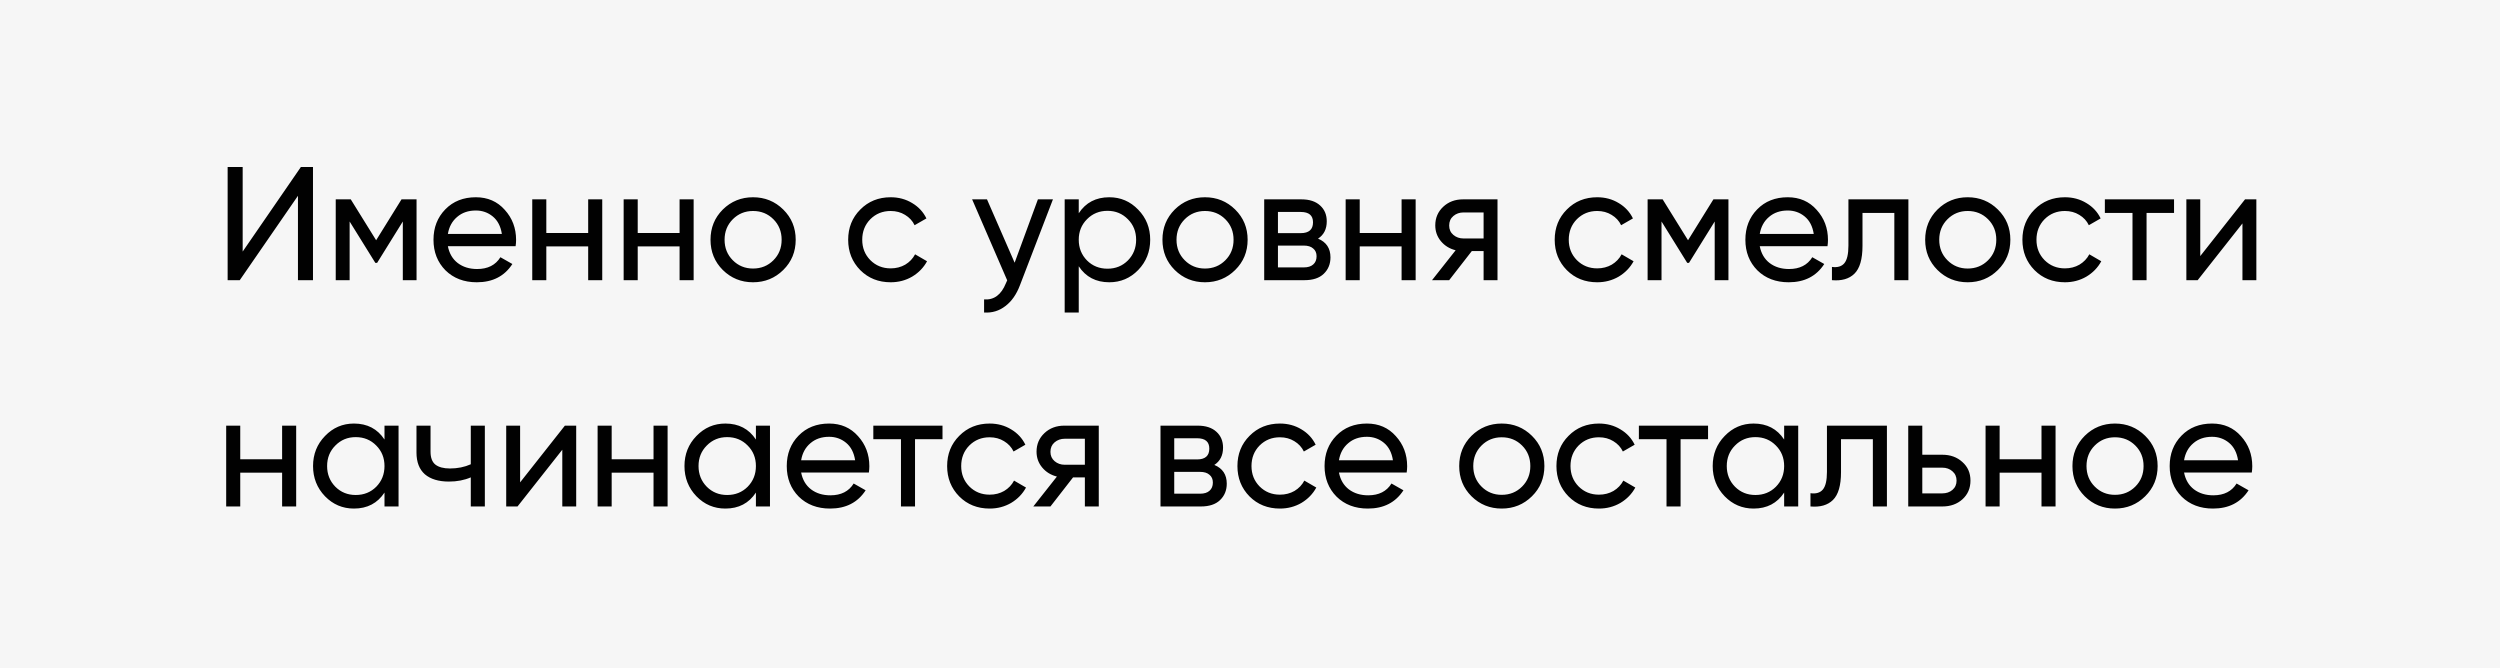
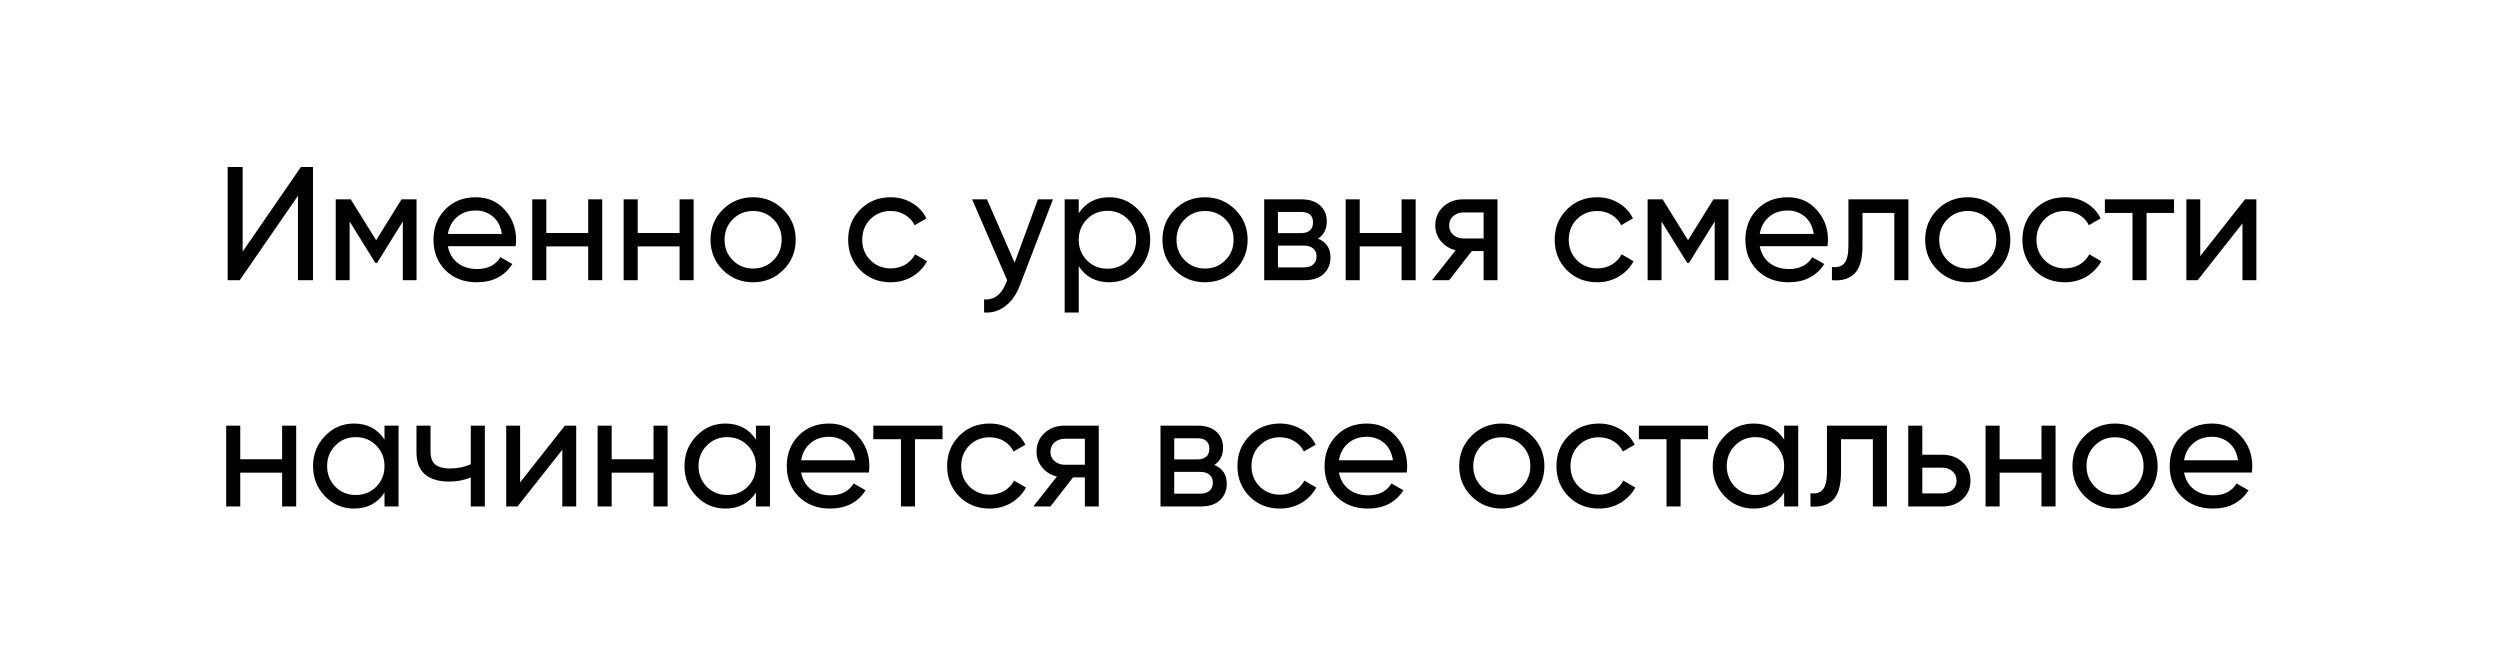
<svg xmlns="http://www.w3.org/2000/svg" width="232" height="62" viewBox="0 0 232 62" fill="none">
-   <rect width="232" height="62" fill="#F6F6F6" />
  <path d="M27.65 26V18.17L22.25 26H21.125V15.5H22.52V23.345L27.92 15.5H29.045V26H27.65ZM38.656 18.5V26H37.381V20.555L34.996 24.395H34.831L32.446 20.555V26H31.156V18.5H32.551L34.906 22.295L37.261 18.5H38.656ZM41.563 22.85C41.693 23.52 41.998 24.04 42.478 24.41C42.968 24.78 43.568 24.965 44.278 24.965C45.268 24.965 45.988 24.6 46.438 23.87L47.548 24.5C46.818 25.63 45.718 26.195 44.248 26.195C43.058 26.195 42.088 25.825 41.338 25.085C40.598 24.335 40.228 23.39 40.228 22.25C40.228 21.12 40.593 20.18 41.323 19.43C42.053 18.68 42.998 18.305 44.158 18.305C45.258 18.305 46.153 18.695 46.843 19.475C47.543 20.245 47.893 21.175 47.893 22.265C47.893 22.455 47.878 22.65 47.848 22.85H41.563ZM44.158 19.535C43.458 19.535 42.878 19.735 42.418 20.135C41.958 20.525 41.673 21.05 41.563 21.71H46.573C46.463 21 46.183 20.46 45.733 20.09C45.283 19.72 44.758 19.535 44.158 19.535ZM54.583 18.5H55.888V26H54.583V22.865H50.698V26H49.393V18.5H50.698V21.62H54.583V18.5ZM63.065 18.5H64.37V26H63.065V22.865H59.18V26H57.875V18.5H59.18V21.62H63.065V18.5ZM72.686 25.055C71.916 25.815 70.981 26.195 69.881 26.195C68.781 26.195 67.846 25.815 67.076 25.055C66.316 24.295 65.936 23.36 65.936 22.25C65.936 21.14 66.316 20.205 67.076 19.445C67.846 18.685 68.781 18.305 69.881 18.305C70.981 18.305 71.916 18.685 72.686 19.445C73.456 20.205 73.841 21.14 73.841 22.25C73.841 23.36 73.456 24.295 72.686 25.055ZM69.881 24.92C70.631 24.92 71.261 24.665 71.771 24.155C72.281 23.645 72.536 23.01 72.536 22.25C72.536 21.49 72.281 20.855 71.771 20.345C71.261 19.835 70.631 19.58 69.881 19.58C69.141 19.58 68.516 19.835 68.006 20.345C67.496 20.855 67.241 21.49 67.241 22.25C67.241 23.01 67.496 23.645 68.006 24.155C68.516 24.665 69.141 24.92 69.881 24.92ZM82.655 26.195C81.525 26.195 80.585 25.82 79.835 25.07C79.085 24.31 78.71 23.37 78.71 22.25C78.71 21.13 79.085 20.195 79.835 19.445C80.585 18.685 81.525 18.305 82.655 18.305C83.395 18.305 84.06 18.485 84.65 18.845C85.24 19.195 85.68 19.67 85.97 20.27L84.875 20.9C84.685 20.5 84.39 20.18 83.99 19.94C83.6 19.7 83.155 19.58 82.655 19.58C81.905 19.58 81.275 19.835 80.765 20.345C80.265 20.855 80.015 21.49 80.015 22.25C80.015 23 80.265 23.63 80.765 24.14C81.275 24.65 81.905 24.905 82.655 24.905C83.155 24.905 83.605 24.79 84.005 24.56C84.405 24.32 84.71 24 84.92 23.6L86.03 24.245C85.71 24.835 85.25 25.31 84.65 25.67C84.05 26.02 83.385 26.195 82.655 26.195ZM96.318 18.5H97.713L94.653 26.465C94.333 27.315 93.883 27.96 93.303 28.4C92.723 28.85 92.063 29.05 91.323 29V27.785C92.243 27.855 92.918 27.355 93.348 26.285L93.468 26.015L90.213 18.5H91.593L94.158 24.38L96.318 18.5ZM102.943 18.305C103.993 18.305 104.888 18.69 105.628 19.46C106.368 20.22 106.738 21.15 106.738 22.25C106.738 23.35 106.368 24.285 105.628 25.055C104.888 25.815 103.993 26.195 102.943 26.195C101.703 26.195 100.758 25.7 100.108 24.71V29H98.802V18.5H100.108V19.79C100.758 18.8 101.703 18.305 102.943 18.305ZM102.778 24.935C103.528 24.935 104.158 24.68 104.668 24.17C105.178 23.65 105.433 23.01 105.433 22.25C105.433 21.49 105.178 20.855 104.668 20.345C104.158 19.825 103.528 19.565 102.778 19.565C102.018 19.565 101.383 19.825 100.873 20.345C100.363 20.855 100.108 21.49 100.108 22.25C100.108 23.01 100.363 23.65 100.873 24.17C101.383 24.68 102.018 24.935 102.778 24.935ZM114.625 25.055C113.855 25.815 112.92 26.195 111.82 26.195C110.72 26.195 109.785 25.815 109.015 25.055C108.255 24.295 107.875 23.36 107.875 22.25C107.875 21.14 108.255 20.205 109.015 19.445C109.785 18.685 110.72 18.305 111.82 18.305C112.92 18.305 113.855 18.685 114.625 19.445C115.395 20.205 115.78 21.14 115.78 22.25C115.78 23.36 115.395 24.295 114.625 25.055ZM111.82 24.92C112.57 24.92 113.2 24.665 113.71 24.155C114.22 23.645 114.475 23.01 114.475 22.25C114.475 21.49 114.22 20.855 113.71 20.345C113.2 19.835 112.57 19.58 111.82 19.58C111.08 19.58 110.455 19.835 109.945 20.345C109.435 20.855 109.18 21.49 109.18 22.25C109.18 23.01 109.435 23.645 109.945 24.155C110.455 24.665 111.08 24.92 111.82 24.92ZM122.313 22.145C123.083 22.465 123.468 23.045 123.468 23.885C123.468 24.505 123.258 25.015 122.838 25.415C122.428 25.805 121.838 26 121.068 26H117.318V18.5H120.768C121.518 18.5 122.098 18.69 122.508 19.07C122.918 19.44 123.123 19.93 123.123 20.54C123.123 21.26 122.853 21.795 122.313 22.145ZM120.708 19.67H118.593V21.635H120.708C121.468 21.635 121.848 21.3 121.848 20.63C121.848 19.99 121.468 19.67 120.708 19.67ZM120.993 24.815C121.373 24.815 121.663 24.725 121.863 24.545C122.073 24.365 122.178 24.11 122.178 23.78C122.178 23.47 122.073 23.23 121.863 23.06C121.663 22.88 121.373 22.79 120.993 22.79H118.593V24.815H120.993ZM130.067 18.5H131.372V26H130.067V22.865H126.182V26H124.877V18.5H126.182V21.62H130.067V18.5ZM138.968 18.5V26H137.678V23.3H136.583L134.483 26H132.893L135.083 23.225C134.523 23.085 134.068 22.805 133.718 22.385C133.368 21.965 133.193 21.475 133.193 20.915C133.193 20.225 133.438 19.65 133.928 19.19C134.418 18.73 135.033 18.5 135.773 18.5H138.968ZM135.818 22.13H137.678V19.715H135.818C135.448 19.715 135.133 19.825 134.873 20.045C134.613 20.265 134.483 20.56 134.483 20.93C134.483 21.29 134.613 21.58 134.873 21.8C135.133 22.02 135.448 22.13 135.818 22.13ZM148.221 26.195C147.091 26.195 146.151 25.82 145.401 25.07C144.651 24.31 144.276 23.37 144.276 22.25C144.276 21.13 144.651 20.195 145.401 19.445C146.151 18.685 147.091 18.305 148.221 18.305C148.961 18.305 149.626 18.485 150.216 18.845C150.806 19.195 151.246 19.67 151.536 20.27L150.441 20.9C150.251 20.5 149.956 20.18 149.556 19.94C149.166 19.7 148.721 19.58 148.221 19.58C147.471 19.58 146.841 19.835 146.331 20.345C145.831 20.855 145.581 21.49 145.581 22.25C145.581 23 145.831 23.63 146.331 24.14C146.841 24.65 147.471 24.905 148.221 24.905C148.721 24.905 149.171 24.79 149.571 24.56C149.971 24.32 150.276 24 150.486 23.6L151.596 24.245C151.276 24.835 150.816 25.31 150.216 25.67C149.616 26.02 148.951 26.195 148.221 26.195ZM160.399 18.5V26H159.124V20.555L156.739 24.395H156.574L154.189 20.555V26H152.899V18.5H154.294L156.649 22.295L159.004 18.5H160.399ZM163.306 22.85C163.436 23.52 163.741 24.04 164.221 24.41C164.711 24.78 165.311 24.965 166.021 24.965C167.011 24.965 167.731 24.6 168.181 23.87L169.291 24.5C168.561 25.63 167.461 26.195 165.991 26.195C164.801 26.195 163.831 25.825 163.081 25.085C162.341 24.335 161.971 23.39 161.971 22.25C161.971 21.12 162.336 20.18 163.066 19.43C163.796 18.68 164.741 18.305 165.901 18.305C167.001 18.305 167.896 18.695 168.586 19.475C169.286 20.245 169.636 21.175 169.636 22.265C169.636 22.455 169.621 22.65 169.591 22.85H163.306ZM165.901 19.535C165.201 19.535 164.621 19.735 164.161 20.135C163.701 20.525 163.416 21.05 163.306 21.71H168.316C168.206 21 167.926 20.46 167.476 20.09C167.026 19.72 166.501 19.535 165.901 19.535ZM177.099 18.5V26H175.794V19.76H172.839V22.82C172.839 24.05 172.589 24.91 172.089 25.4C171.599 25.88 170.904 26.08 170.004 26V24.77C170.514 24.84 170.894 24.73 171.144 24.44C171.404 24.14 171.534 23.59 171.534 22.79V18.5H177.099ZM185.406 25.055C184.636 25.815 183.701 26.195 182.601 26.195C181.501 26.195 180.566 25.815 179.796 25.055C179.036 24.295 178.656 23.36 178.656 22.25C178.656 21.14 179.036 20.205 179.796 19.445C180.566 18.685 181.501 18.305 182.601 18.305C183.701 18.305 184.636 18.685 185.406 19.445C186.176 20.205 186.561 21.14 186.561 22.25C186.561 23.36 186.176 24.295 185.406 25.055ZM182.601 24.92C183.351 24.92 183.981 24.665 184.491 24.155C185.001 23.645 185.256 23.01 185.256 22.25C185.256 21.49 185.001 20.855 184.491 20.345C183.981 19.835 183.351 19.58 182.601 19.58C181.861 19.58 181.236 19.835 180.726 20.345C180.216 20.855 179.961 21.49 179.961 22.25C179.961 23.01 180.216 23.645 180.726 24.155C181.236 24.665 181.861 24.92 182.601 24.92ZM191.624 26.195C190.494 26.195 189.554 25.82 188.804 25.07C188.054 24.31 187.679 23.37 187.679 22.25C187.679 21.13 188.054 20.195 188.804 19.445C189.554 18.685 190.494 18.305 191.624 18.305C192.364 18.305 193.029 18.485 193.619 18.845C194.209 19.195 194.649 19.67 194.939 20.27L193.844 20.9C193.654 20.5 193.359 20.18 192.959 19.94C192.569 19.7 192.124 19.58 191.624 19.58C190.874 19.58 190.244 19.835 189.734 20.345C189.234 20.855 188.984 21.49 188.984 22.25C188.984 23 189.234 23.63 189.734 24.14C190.244 24.65 190.874 24.905 191.624 24.905C192.124 24.905 192.574 24.79 192.974 24.56C193.374 24.32 193.679 24 193.889 23.6L194.999 24.245C194.679 24.835 194.219 25.31 193.619 25.67C193.019 26.02 192.354 26.195 191.624 26.195ZM201.751 18.5V19.76H199.201V26H197.896V19.76H195.331V18.5H201.751ZM208.339 18.5H209.389V26H208.099V20.735L203.944 26H202.894V18.5H204.184V23.765L208.339 18.5ZM26.18 39.5H27.485V47H26.18V43.865H22.295V47H20.99V39.5H22.295V42.62H26.18V39.5ZM35.681 39.5H36.986V47H35.681V45.71C35.031 46.7 34.086 47.195 32.846 47.195C31.796 47.195 30.901 46.815 30.161 46.055C29.421 45.285 29.051 44.35 29.051 43.25C29.051 42.15 29.421 41.22 30.161 40.46C30.901 39.69 31.796 39.305 32.846 39.305C34.086 39.305 35.031 39.8 35.681 40.79V39.5ZM33.011 45.935C33.771 45.935 34.406 45.68 34.916 45.17C35.426 44.65 35.681 44.01 35.681 43.25C35.681 42.49 35.426 41.855 34.916 41.345C34.406 40.825 33.771 40.565 33.011 40.565C32.261 40.565 31.631 40.825 31.121 41.345C30.611 41.855 30.356 42.49 30.356 43.25C30.356 44.01 30.611 44.65 31.121 45.17C31.631 45.68 32.261 45.935 33.011 45.935ZM43.689 39.5H44.994V47H43.689V44.3C43.089 44.56 42.414 44.69 41.664 44.69C40.704 44.69 39.959 44.465 39.429 44.015C38.909 43.555 38.649 42.88 38.649 41.99V39.5H39.954V41.915C39.954 42.475 40.104 42.875 40.404 43.115C40.714 43.355 41.164 43.475 41.754 43.475C42.464 43.475 43.109 43.345 43.689 43.085V39.5ZM52.421 39.5H53.471V47H52.181V41.735L48.026 47H46.976V39.5H48.266V44.765L52.421 39.5ZM60.648 39.5H61.953V47H60.648V43.865H56.763V47H55.458V39.5H56.763V42.62H60.648V39.5ZM70.149 39.5H71.454V47H70.149V45.71C69.499 46.7 68.554 47.195 67.314 47.195C66.264 47.195 65.369 46.815 64.629 46.055C63.889 45.285 63.519 44.35 63.519 43.25C63.519 42.15 63.889 41.22 64.629 40.46C65.369 39.69 66.264 39.305 67.314 39.305C68.554 39.305 69.499 39.8 70.149 40.79V39.5ZM67.479 45.935C68.239 45.935 68.874 45.68 69.384 45.17C69.894 44.65 70.149 44.01 70.149 43.25C70.149 42.49 69.894 41.855 69.384 41.345C68.874 40.825 68.239 40.565 67.479 40.565C66.729 40.565 66.099 40.825 65.589 41.345C65.079 41.855 64.824 42.49 64.824 43.25C64.824 44.01 65.079 44.65 65.589 45.17C66.099 45.68 66.729 45.935 67.479 45.935ZM74.346 43.85C74.476 44.52 74.781 45.04 75.261 45.41C75.751 45.78 76.351 45.965 77.061 45.965C78.051 45.965 78.771 45.6 79.221 44.87L80.331 45.5C79.601 46.63 78.501 47.195 77.031 47.195C75.841 47.195 74.871 46.825 74.121 46.085C73.381 45.335 73.011 44.39 73.011 43.25C73.011 42.12 73.376 41.18 74.106 40.43C74.836 39.68 75.781 39.305 76.941 39.305C78.041 39.305 78.936 39.695 79.626 40.475C80.326 41.245 80.676 42.175 80.676 43.265C80.676 43.455 80.661 43.65 80.631 43.85H74.346ZM76.941 40.535C76.241 40.535 75.661 40.735 75.201 41.135C74.741 41.525 74.456 42.05 74.346 42.71H79.356C79.246 42 78.966 41.46 78.516 41.09C78.066 40.72 77.541 40.535 76.941 40.535ZM87.464 39.5V40.76H84.914V47H83.609V40.76H81.044V39.5H87.464ZM91.839 47.195C90.709 47.195 89.769 46.82 89.019 46.07C88.269 45.31 87.894 44.37 87.894 43.25C87.894 42.13 88.269 41.195 89.019 40.445C89.769 39.685 90.709 39.305 91.839 39.305C92.579 39.305 93.244 39.485 93.834 39.845C94.424 40.195 94.864 40.67 95.154 41.27L94.059 41.9C93.869 41.5 93.574 41.18 93.174 40.94C92.784 40.7 92.339 40.58 91.839 40.58C91.089 40.58 90.459 40.835 89.949 41.345C89.449 41.855 89.199 42.49 89.199 43.25C89.199 44 89.449 44.63 89.949 45.14C90.459 45.65 91.089 45.905 91.839 45.905C92.339 45.905 92.789 45.79 93.189 45.56C93.589 45.32 93.894 45 94.104 44.6L95.214 45.245C94.894 45.835 94.434 46.31 93.834 46.67C93.234 47.02 92.569 47.195 91.839 47.195ZM101.966 39.5V47H100.676V44.3H99.581L97.481 47H95.891L98.081 44.225C97.521 44.085 97.066 43.805 96.716 43.385C96.366 42.965 96.191 42.475 96.191 41.915C96.191 41.225 96.436 40.65 96.926 40.19C97.416 39.73 98.031 39.5 98.771 39.5H101.966ZM98.816 43.13H100.676V40.715H98.816C98.446 40.715 98.131 40.825 97.871 41.045C97.611 41.265 97.481 41.56 97.481 41.93C97.481 42.29 97.611 42.58 97.871 42.8C98.131 43.02 98.446 43.13 98.816 43.13ZM112.689 43.145C113.459 43.465 113.844 44.045 113.844 44.885C113.844 45.505 113.634 46.015 113.214 46.415C112.804 46.805 112.214 47 111.444 47H107.694V39.5H111.144C111.894 39.5 112.474 39.69 112.884 40.07C113.294 40.44 113.499 40.93 113.499 41.54C113.499 42.26 113.229 42.795 112.689 43.145ZM111.084 40.67H108.969V42.635H111.084C111.844 42.635 112.224 42.3 112.224 41.63C112.224 40.99 111.844 40.67 111.084 40.67ZM111.369 45.815C111.749 45.815 112.039 45.725 112.239 45.545C112.449 45.365 112.554 45.11 112.554 44.78C112.554 44.47 112.449 44.23 112.239 44.06C112.039 43.88 111.749 43.79 111.369 43.79H108.969V45.815H111.369ZM118.778 47.195C117.648 47.195 116.708 46.82 115.958 46.07C115.208 45.31 114.833 44.37 114.833 43.25C114.833 42.13 115.208 41.195 115.958 40.445C116.708 39.685 117.648 39.305 118.778 39.305C119.518 39.305 120.183 39.485 120.773 39.845C121.363 40.195 121.803 40.67 122.093 41.27L120.998 41.9C120.808 41.5 120.513 41.18 120.113 40.94C119.723 40.7 119.278 40.58 118.778 40.58C118.028 40.58 117.398 40.835 116.888 41.345C116.388 41.855 116.138 42.49 116.138 43.25C116.138 44 116.388 44.63 116.888 45.14C117.398 45.65 118.028 45.905 118.778 45.905C119.278 45.905 119.728 45.79 120.128 45.56C120.528 45.32 120.833 45 121.043 44.6L122.153 45.245C121.833 45.835 121.373 46.31 120.773 46.67C120.173 47.02 119.508 47.195 118.778 47.195ZM124.254 43.85C124.384 44.52 124.689 45.04 125.169 45.41C125.659 45.78 126.259 45.965 126.969 45.965C127.959 45.965 128.679 45.6 129.129 44.87L130.239 45.5C129.509 46.63 128.409 47.195 126.939 47.195C125.749 47.195 124.779 46.825 124.029 46.085C123.289 45.335 122.919 44.39 122.919 43.25C122.919 42.12 123.284 41.18 124.014 40.43C124.744 39.68 125.689 39.305 126.849 39.305C127.949 39.305 128.844 39.695 129.534 40.475C130.234 41.245 130.584 42.175 130.584 43.265C130.584 43.455 130.569 43.65 130.539 43.85H124.254ZM126.849 40.535C126.149 40.535 125.569 40.735 125.109 41.135C124.649 41.525 124.364 42.05 124.254 42.71H129.264C129.154 42 128.874 41.46 128.424 41.09C127.974 40.72 127.449 40.535 126.849 40.535ZM142.164 46.055C141.394 46.815 140.459 47.195 139.359 47.195C138.259 47.195 137.324 46.815 136.554 46.055C135.794 45.295 135.414 44.36 135.414 43.25C135.414 42.14 135.794 41.205 136.554 40.445C137.324 39.685 138.259 39.305 139.359 39.305C140.459 39.305 141.394 39.685 142.164 40.445C142.934 41.205 143.319 42.14 143.319 43.25C143.319 44.36 142.934 45.295 142.164 46.055ZM139.359 45.92C140.109 45.92 140.739 45.665 141.249 45.155C141.759 44.645 142.014 44.01 142.014 43.25C142.014 42.49 141.759 41.855 141.249 41.345C140.739 40.835 140.109 40.58 139.359 40.58C138.619 40.58 137.994 40.835 137.484 41.345C136.974 41.855 136.719 42.49 136.719 43.25C136.719 44.01 136.974 44.645 137.484 45.155C137.994 45.665 138.619 45.92 139.359 45.92ZM148.382 47.195C147.252 47.195 146.312 46.82 145.562 46.07C144.812 45.31 144.437 44.37 144.437 43.25C144.437 42.13 144.812 41.195 145.562 40.445C146.312 39.685 147.252 39.305 148.382 39.305C149.122 39.305 149.787 39.485 150.377 39.845C150.967 40.195 151.407 40.67 151.697 41.27L150.602 41.9C150.412 41.5 150.117 41.18 149.717 40.94C149.327 40.7 148.882 40.58 148.382 40.58C147.632 40.58 147.002 40.835 146.492 41.345C145.992 41.855 145.742 42.49 145.742 43.25C145.742 44 145.992 44.63 146.492 45.14C147.002 45.65 147.632 45.905 148.382 45.905C148.882 45.905 149.332 45.79 149.732 45.56C150.132 45.32 150.437 45 150.647 44.6L151.757 45.245C151.437 45.835 150.977 46.31 150.377 46.67C149.777 47.02 149.112 47.195 148.382 47.195ZM158.508 39.5V40.76H155.958V47H154.653V40.76H152.088V39.5H158.508ZM165.569 39.5H166.874V47H165.569V45.71C164.919 46.7 163.974 47.195 162.734 47.195C161.684 47.195 160.789 46.815 160.049 46.055C159.309 45.285 158.939 44.35 158.939 43.25C158.939 42.15 159.309 41.22 160.049 40.46C160.789 39.69 161.684 39.305 162.734 39.305C163.974 39.305 164.919 39.8 165.569 40.79V39.5ZM162.899 45.935C163.659 45.935 164.294 45.68 164.804 45.17C165.314 44.65 165.569 44.01 165.569 43.25C165.569 42.49 165.314 41.855 164.804 41.345C164.294 40.825 163.659 40.565 162.899 40.565C162.149 40.565 161.519 40.825 161.009 41.345C160.499 41.855 160.244 42.49 160.244 43.25C160.244 44.01 160.499 44.65 161.009 45.17C161.519 45.68 162.149 45.935 162.899 45.935ZM175.106 39.5V47H173.801V40.76H170.846V43.82C170.846 45.05 170.596 45.91 170.096 46.4C169.606 46.88 168.911 47.08 168.011 47V45.77C168.521 45.84 168.901 45.73 169.151 45.44C169.411 45.14 169.541 44.59 169.541 43.79V39.5H175.106ZM180.249 42.2C180.999 42.2 181.619 42.425 182.109 42.875C182.609 43.315 182.859 43.89 182.859 44.6C182.859 45.31 182.609 45.89 182.109 46.34C181.619 46.78 180.999 47 180.249 47H177.084V39.5H178.389V42.2H180.249ZM180.249 45.785C180.619 45.785 180.929 45.68 181.179 45.47C181.439 45.25 181.569 44.96 181.569 44.6C181.569 44.24 181.439 43.95 181.179 43.73C180.929 43.51 180.619 43.4 180.249 43.4H178.389V45.785H180.249ZM189.451 39.5H190.756V47H189.451V43.865H185.566V47H184.261V39.5H185.566V42.62H189.451V39.5ZM199.073 46.055C198.303 46.815 197.368 47.195 196.268 47.195C195.168 47.195 194.233 46.815 193.463 46.055C192.703 45.295 192.323 44.36 192.323 43.25C192.323 42.14 192.703 41.205 193.463 40.445C194.233 39.685 195.168 39.305 196.268 39.305C197.368 39.305 198.303 39.685 199.073 40.445C199.843 41.205 200.228 42.14 200.228 43.25C200.228 44.36 199.843 45.295 199.073 46.055ZM196.268 45.92C197.018 45.92 197.648 45.665 198.158 45.155C198.668 44.645 198.923 44.01 198.923 43.25C198.923 42.49 198.668 41.855 198.158 41.345C197.648 40.835 197.018 40.58 196.268 40.58C195.528 40.58 194.903 40.835 194.393 41.345C193.883 41.855 193.628 42.49 193.628 43.25C193.628 44.01 193.883 44.645 194.393 45.155C194.903 45.665 195.528 45.92 196.268 45.92ZM202.681 43.85C202.811 44.52 203.116 45.04 203.596 45.41C204.086 45.78 204.686 45.965 205.396 45.965C206.386 45.965 207.106 45.6 207.556 44.87L208.666 45.5C207.936 46.63 206.836 47.195 205.366 47.195C204.176 47.195 203.206 46.825 202.456 46.085C201.716 45.335 201.346 44.39 201.346 43.25C201.346 42.12 201.711 41.18 202.441 40.43C203.171 39.68 204.116 39.305 205.276 39.305C206.376 39.305 207.271 39.695 207.961 40.475C208.661 41.245 209.011 42.175 209.011 43.265C209.011 43.455 208.996 43.65 208.966 43.85H202.681ZM205.276 40.535C204.576 40.535 203.996 40.735 203.536 41.135C203.076 41.525 202.791 42.05 202.681 42.71H207.691C207.581 42 207.301 41.46 206.851 41.09C206.401 40.72 205.876 40.535 205.276 40.535Z" fill="#010101" />
</svg>